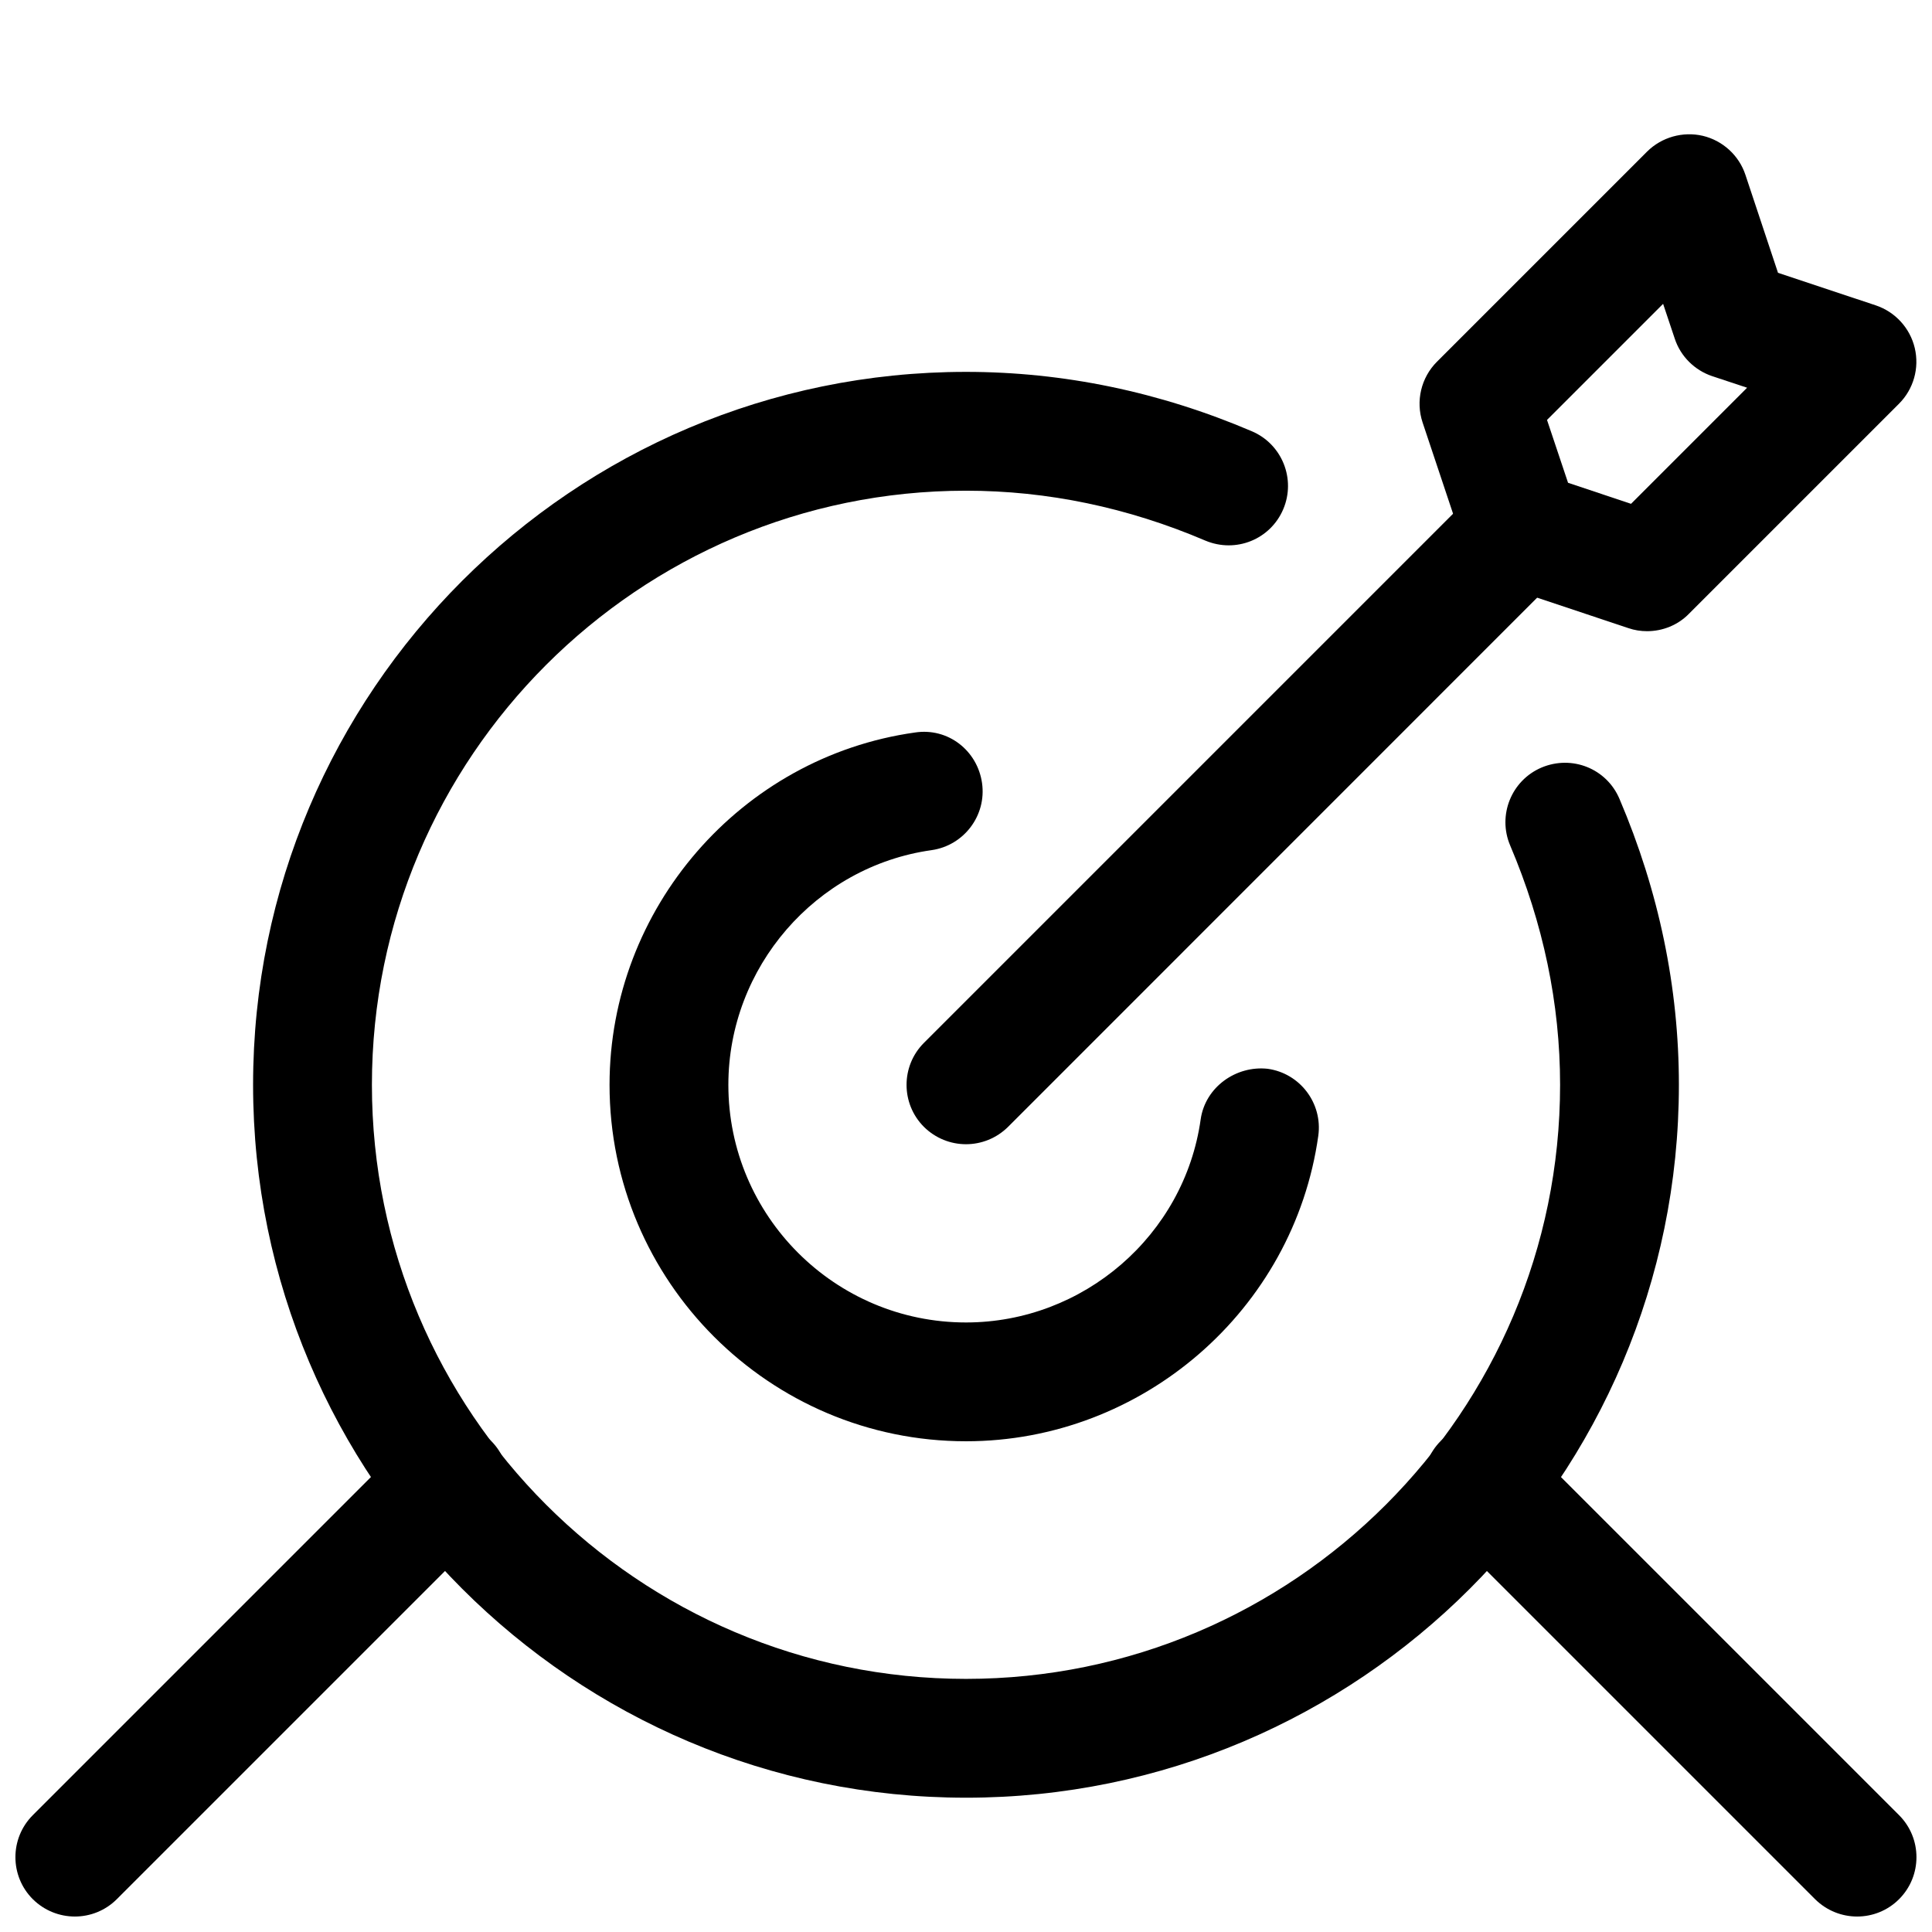
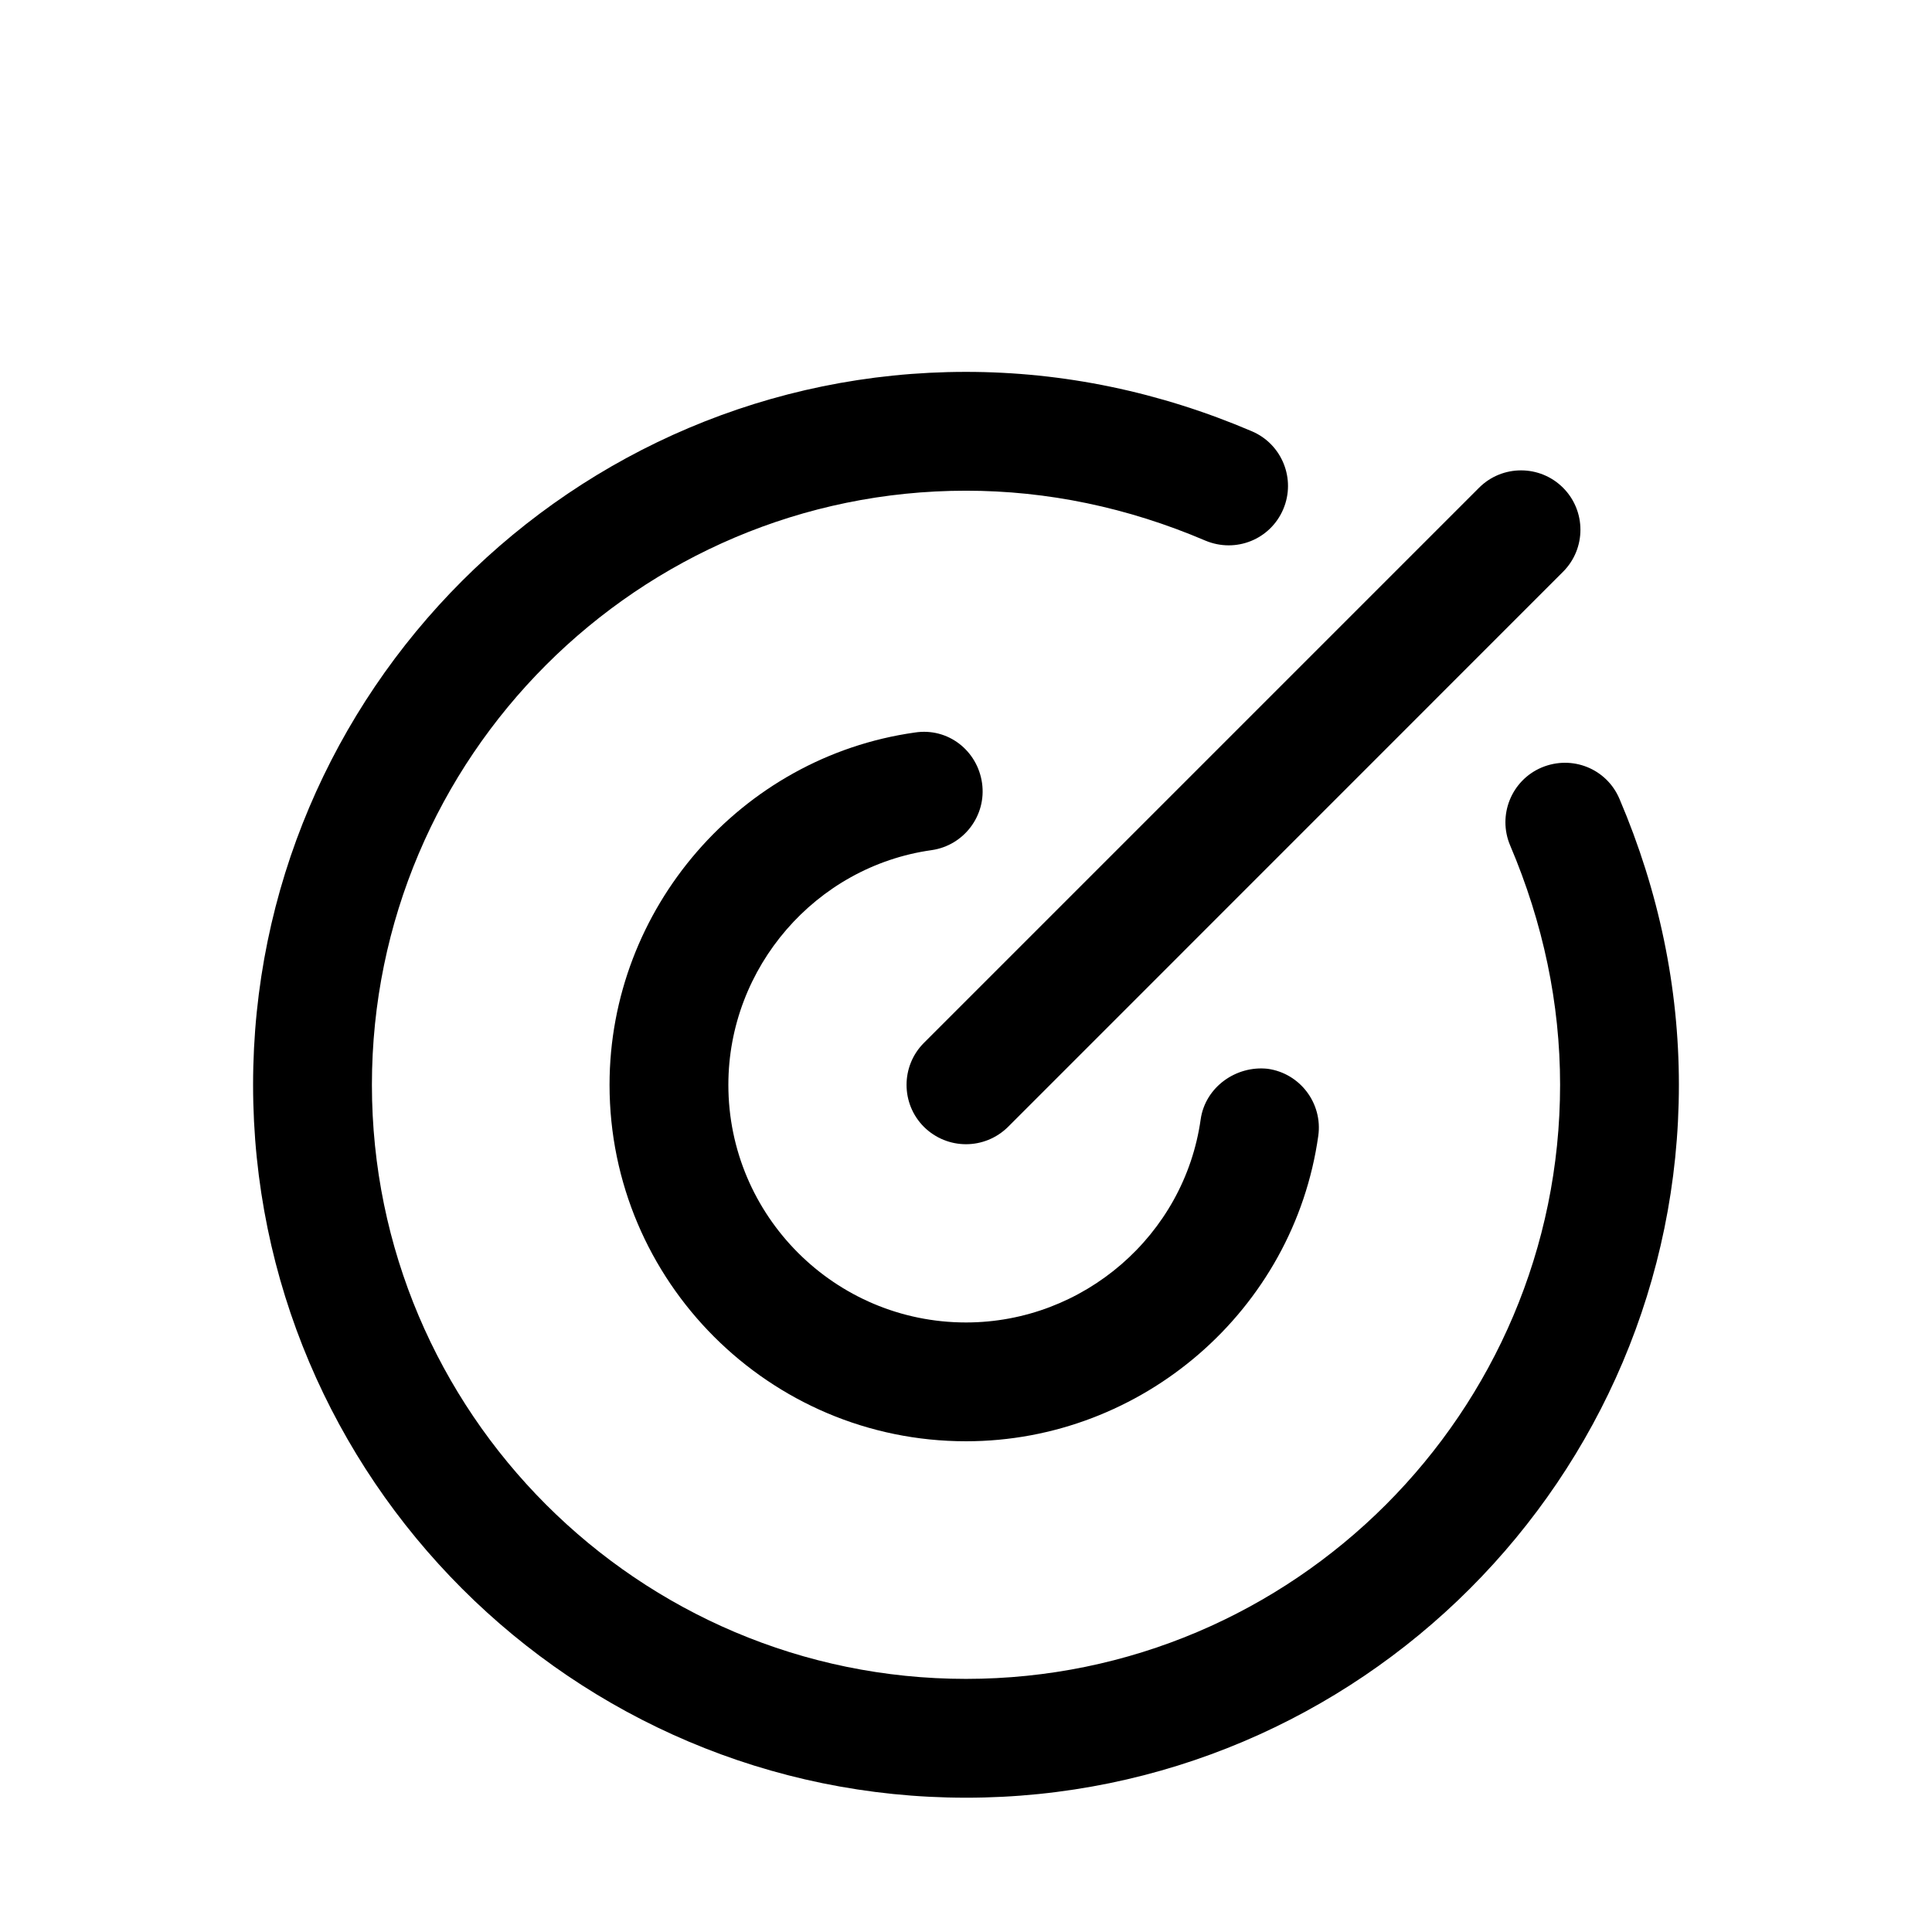
<svg xmlns="http://www.w3.org/2000/svg" width="800px" height="800px" version="1.1" viewBox="144 144 512 512">
  <defs>
    <clipPath id="c">
      <path d="m148.09 521h130.91v130.9h-130.91z" />
    </clipPath>
    <clipPath id="b">
      <path d="m521 521h130.9v130.9h-130.9z" />
    </clipPath>
    <clipPath id="a">
-       <path d="m520 179h131.9v133h-131.9z" />
-     </clipPath>
+       </clipPath>
  </defs>
  <path d="m400 620.41c-104.2 0-188.93-84.734-188.93-188.93s84.734-188.93 188.93-188.93c25.789 0 51.293 5.289 75.762 15.742 7.996 3.402 11.715 12.66 8.312 20.656-3.402 7.996-12.562 11.715-20.656 8.312-20.562-8.781-41.883-13.219-63.418-13.219-86.812 0-157.44 70.629-157.44 157.44s70.629 157.44 157.44 157.44 157.44-70.629 157.44-157.44c0-21.508-4.473-42.824-13.227-63.418-3.402-7.996 0.316-17.254 8.312-20.656 8.094-3.402 17.254 0.285 20.656 8.312 10.453 24.496 15.742 50.004 15.742 75.762 0 104.19-84.734 188.93-188.93 188.93z" />
  <path d="m400 525.95c-52.082 0-94.465-42.383-94.465-94.465 0-46.727 34.793-86.875 80.926-93.363 8.781-1.352 16.559 4.789 17.789 13.387 1.227 8.594-4.785 16.562-13.383 17.789-30.699 4.316-53.844 31.078-53.844 62.191 0 34.73 28.246 62.977 62.977 62.977 31.141 0 57.875-23.113 62.188-53.812 1.227-8.598 9.414-14.328 17.758-13.414 8.598 1.195 14.609 9.164 13.414 17.758-6.484 46.191-46.633 80.953-93.359 80.953z" />
  <g clip-path="url(#c)">
-     <path d="m163.84 651.9c-4.031 0-8.062-1.543-11.148-4.598-6.141-6.141-6.141-16.121 0-22.262l99.188-99.188c6.141-6.141 16.121-6.141 22.262 0s6.141 16.121 0 22.262l-99.188 99.188c-3.051 3.055-7.082 4.598-11.113 4.598z" />
-   </g>
+     </g>
  <g clip-path="url(#b)">
-     <path d="m636.16 651.9c-4.031 0-8.062-1.543-11.148-4.598l-99.188-99.188c-6.141-6.141-6.141-16.121 0-22.262s16.121-6.141 22.262 0l99.188 99.188c6.141 6.141 6.141 16.121 0 22.262-3.055 3.055-7.082 4.598-11.113 4.598z" />
-   </g>
+     </g>
  <g clip-path="url(#a)">
    <path d="m580.49 311.27c-1.668 0-3.336-0.25-4.977-0.82l-33.41-11.148c-4.691-1.574-8.406-5.258-9.949-9.949l-11.148-33.379c-1.891-5.668-0.41-11.902 3.809-16.121l55.672-55.672c3.871-3.84 9.477-5.414 14.77-4.188 5.289 1.258 9.605 5.195 11.305 10.359l8.629 25.945 25.914 8.629c5.164 1.73 9.07 6.016 10.328 11.305 1.258 5.32-0.316 10.895-4.188 14.77l-55.672 55.672c-2.926 2.992-6.957 4.598-11.082 4.598zm-20.941-39.328 16.688 5.574 30.766-30.766-9.227-3.055c-4.691-1.574-8.406-5.258-9.949-9.949l-3.086-9.227-30.766 30.766z" />
  </g>
  <path d="m400 447.23c-4.031 0-8.062-1.543-11.148-4.598-6.141-6.141-6.141-16.121 0-22.262l147.11-147.11c6.141-6.141 16.121-6.141 22.262 0 6.141 6.141 6.141 16.121 0 22.262l-147.08 147.11c-3.086 3.055-7.117 4.598-11.145 4.598z" />
</svg>